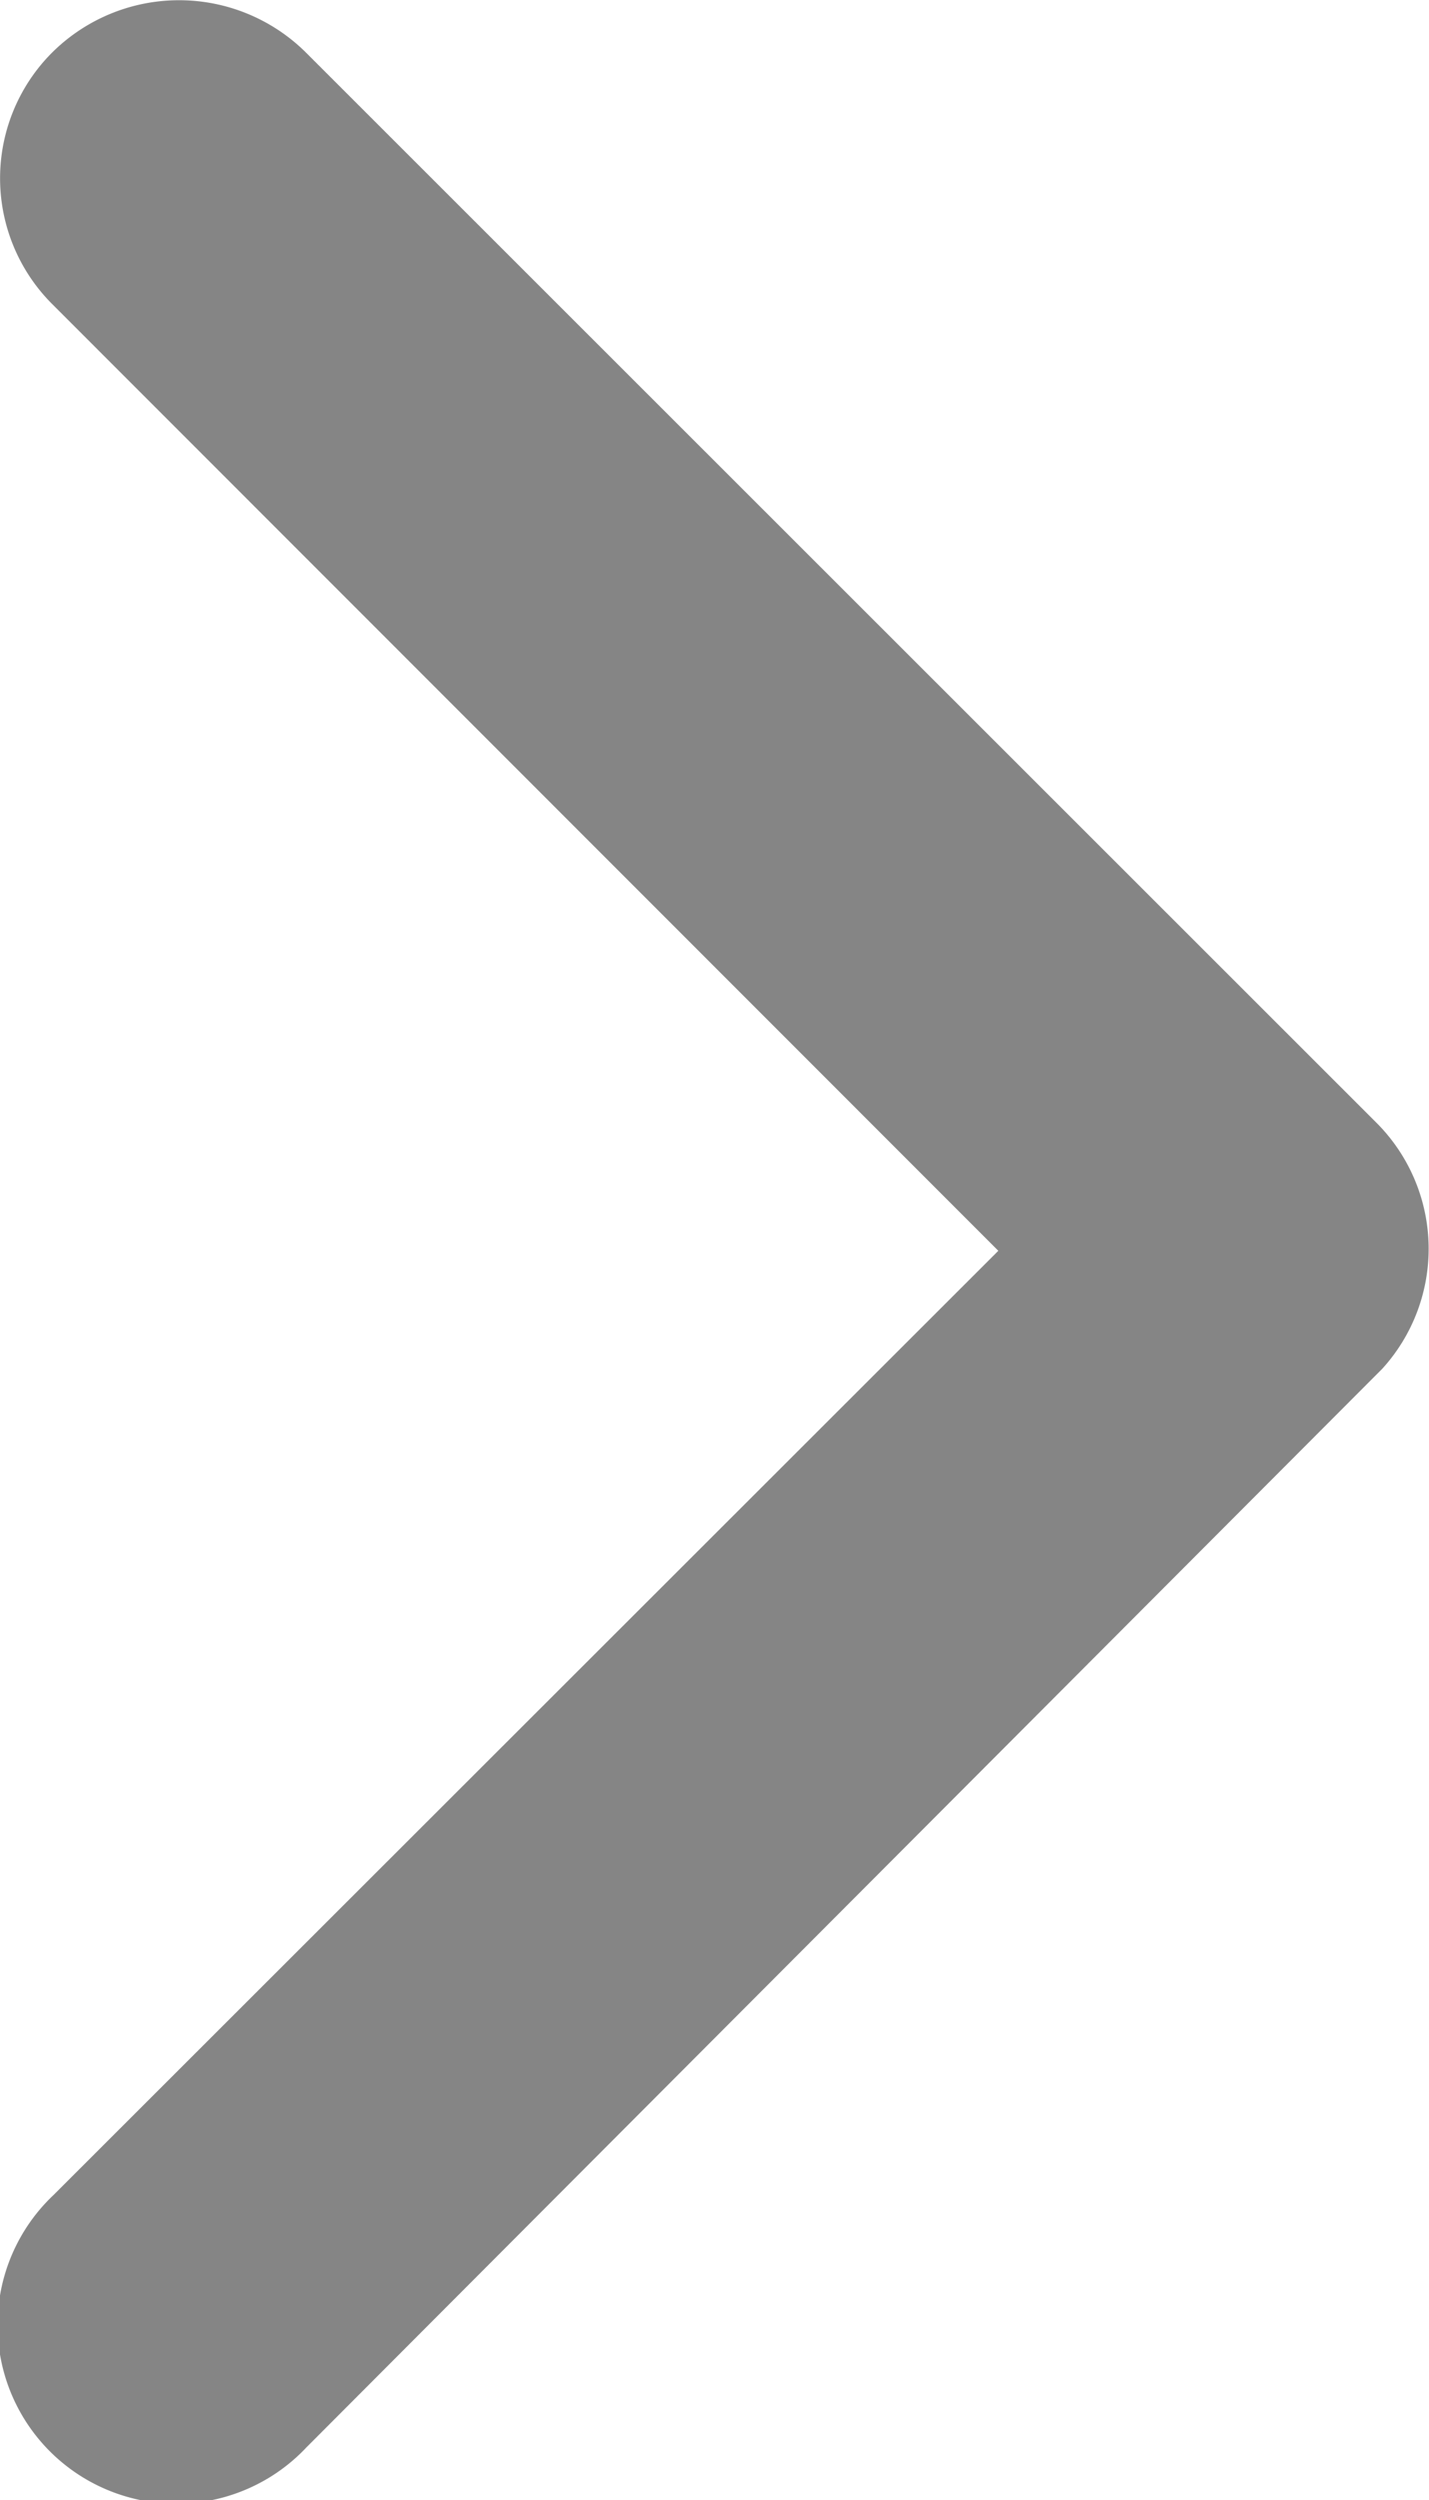
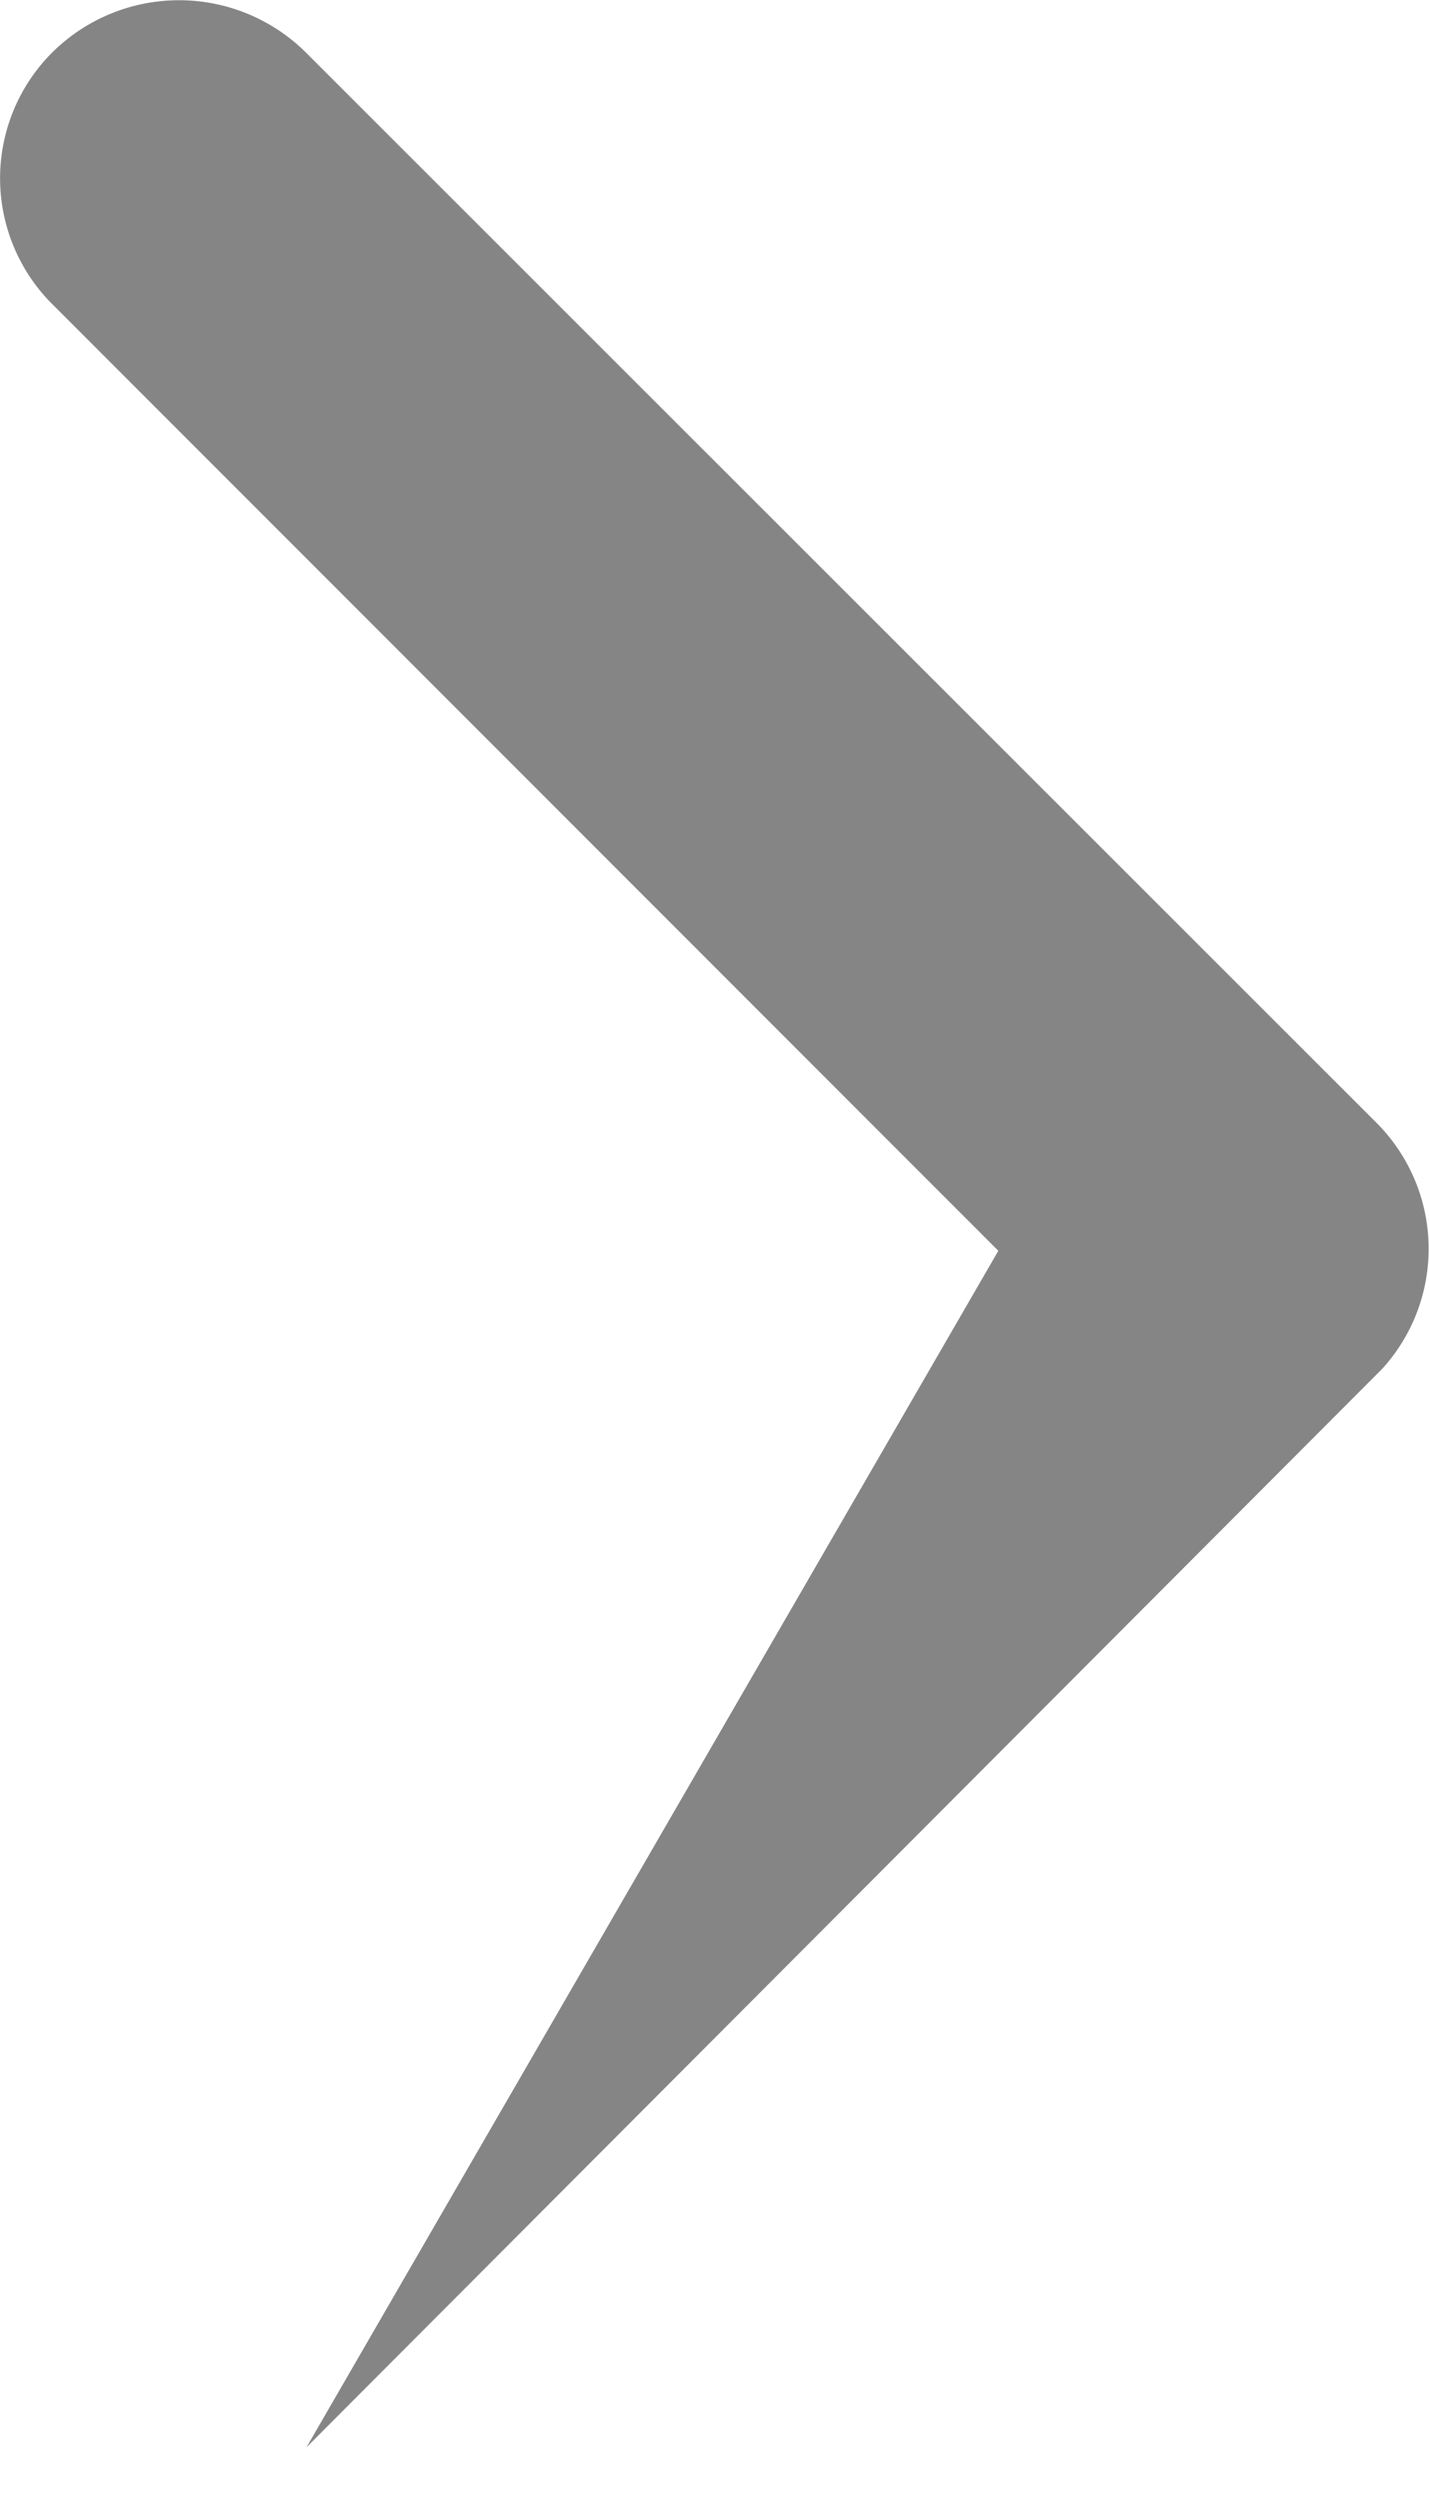
<svg xmlns="http://www.w3.org/2000/svg" width="6.062" height="10.602" viewBox="0 0 6.062 10.602">
-   <path id="Icon_ionic-ios-arrow-forward" data-name="Icon ionic-ios-arrow-forward" d="M15.481,11.5,11.469,7.487a.754.754,0,0,1,0-1.07.764.764,0,0,1,1.073,0l4.545,4.542A.756.756,0,0,1,17.11,12l-4.564,4.574a.758.758,0,1,1-1.073-1.07Z" transform="translate(-11.246 -6.196)" fill="#858585" />
+   <path id="Icon_ionic-ios-arrow-forward" data-name="Icon ionic-ios-arrow-forward" d="M15.481,11.5,11.469,7.487a.754.754,0,0,1,0-1.07.764.764,0,0,1,1.073,0l4.545,4.542A.756.756,0,0,1,17.11,12l-4.564,4.574Z" transform="translate(-11.246 -6.196)" fill="#858585" />
</svg>